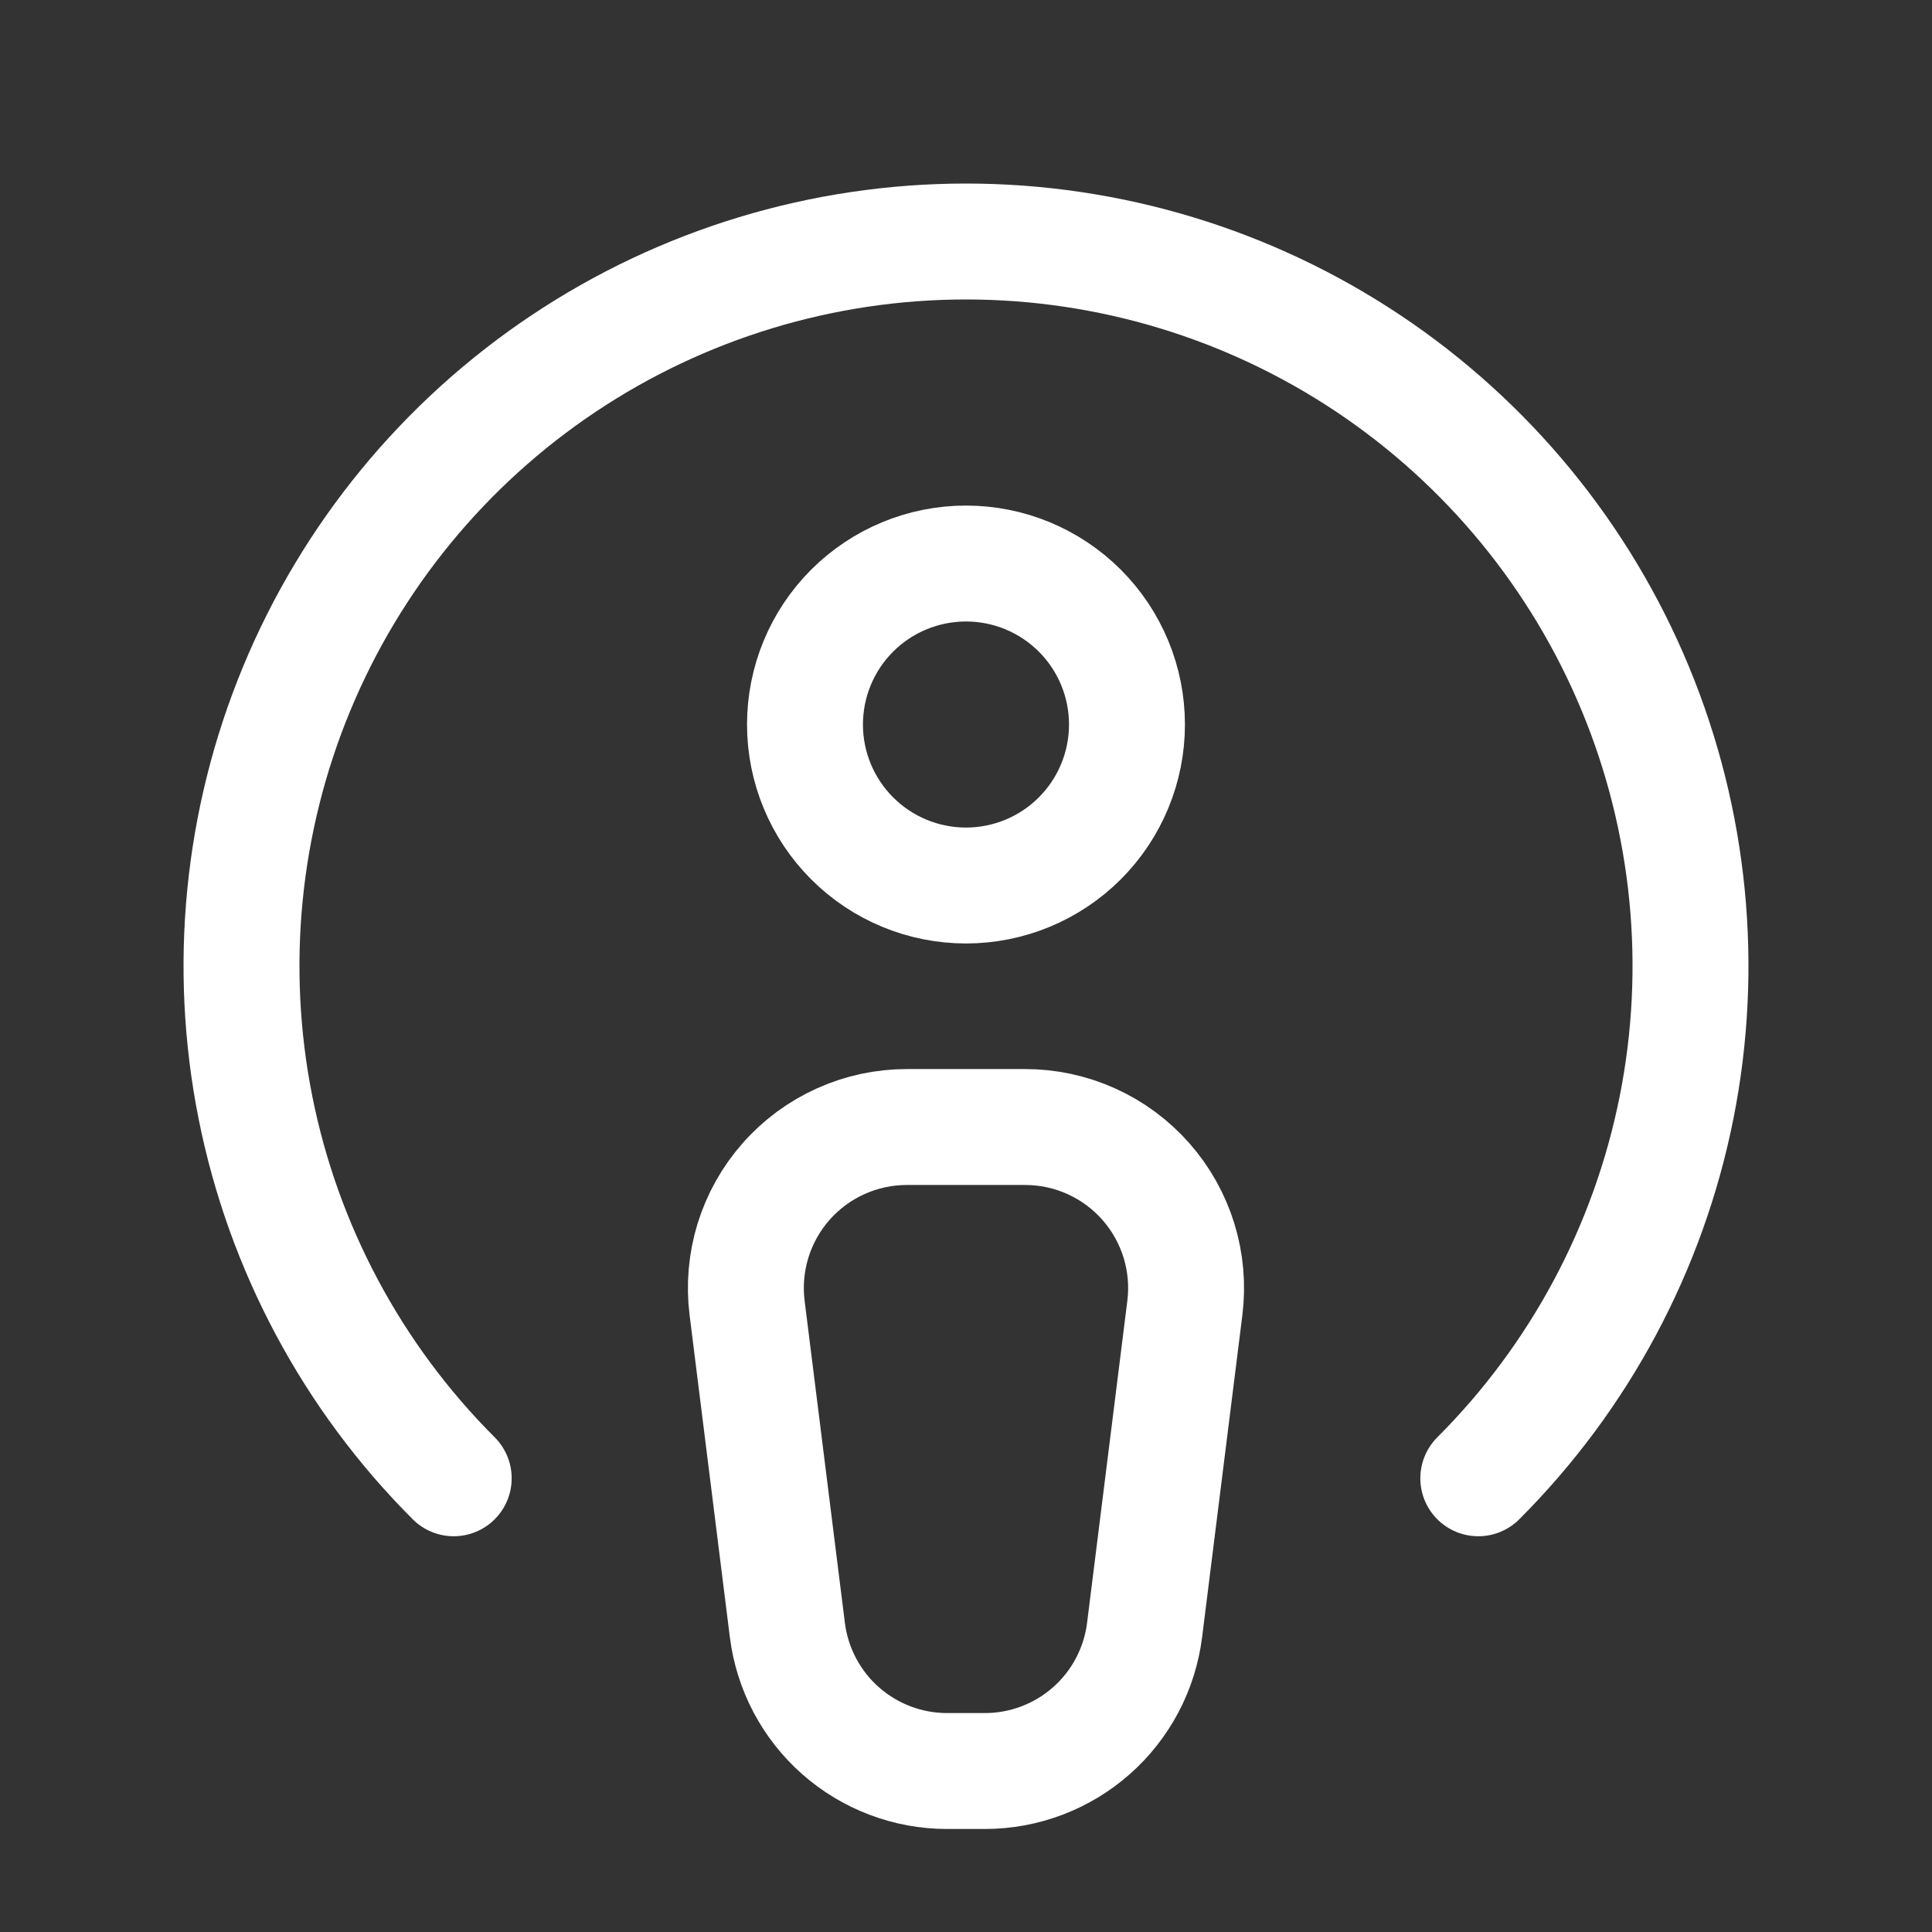
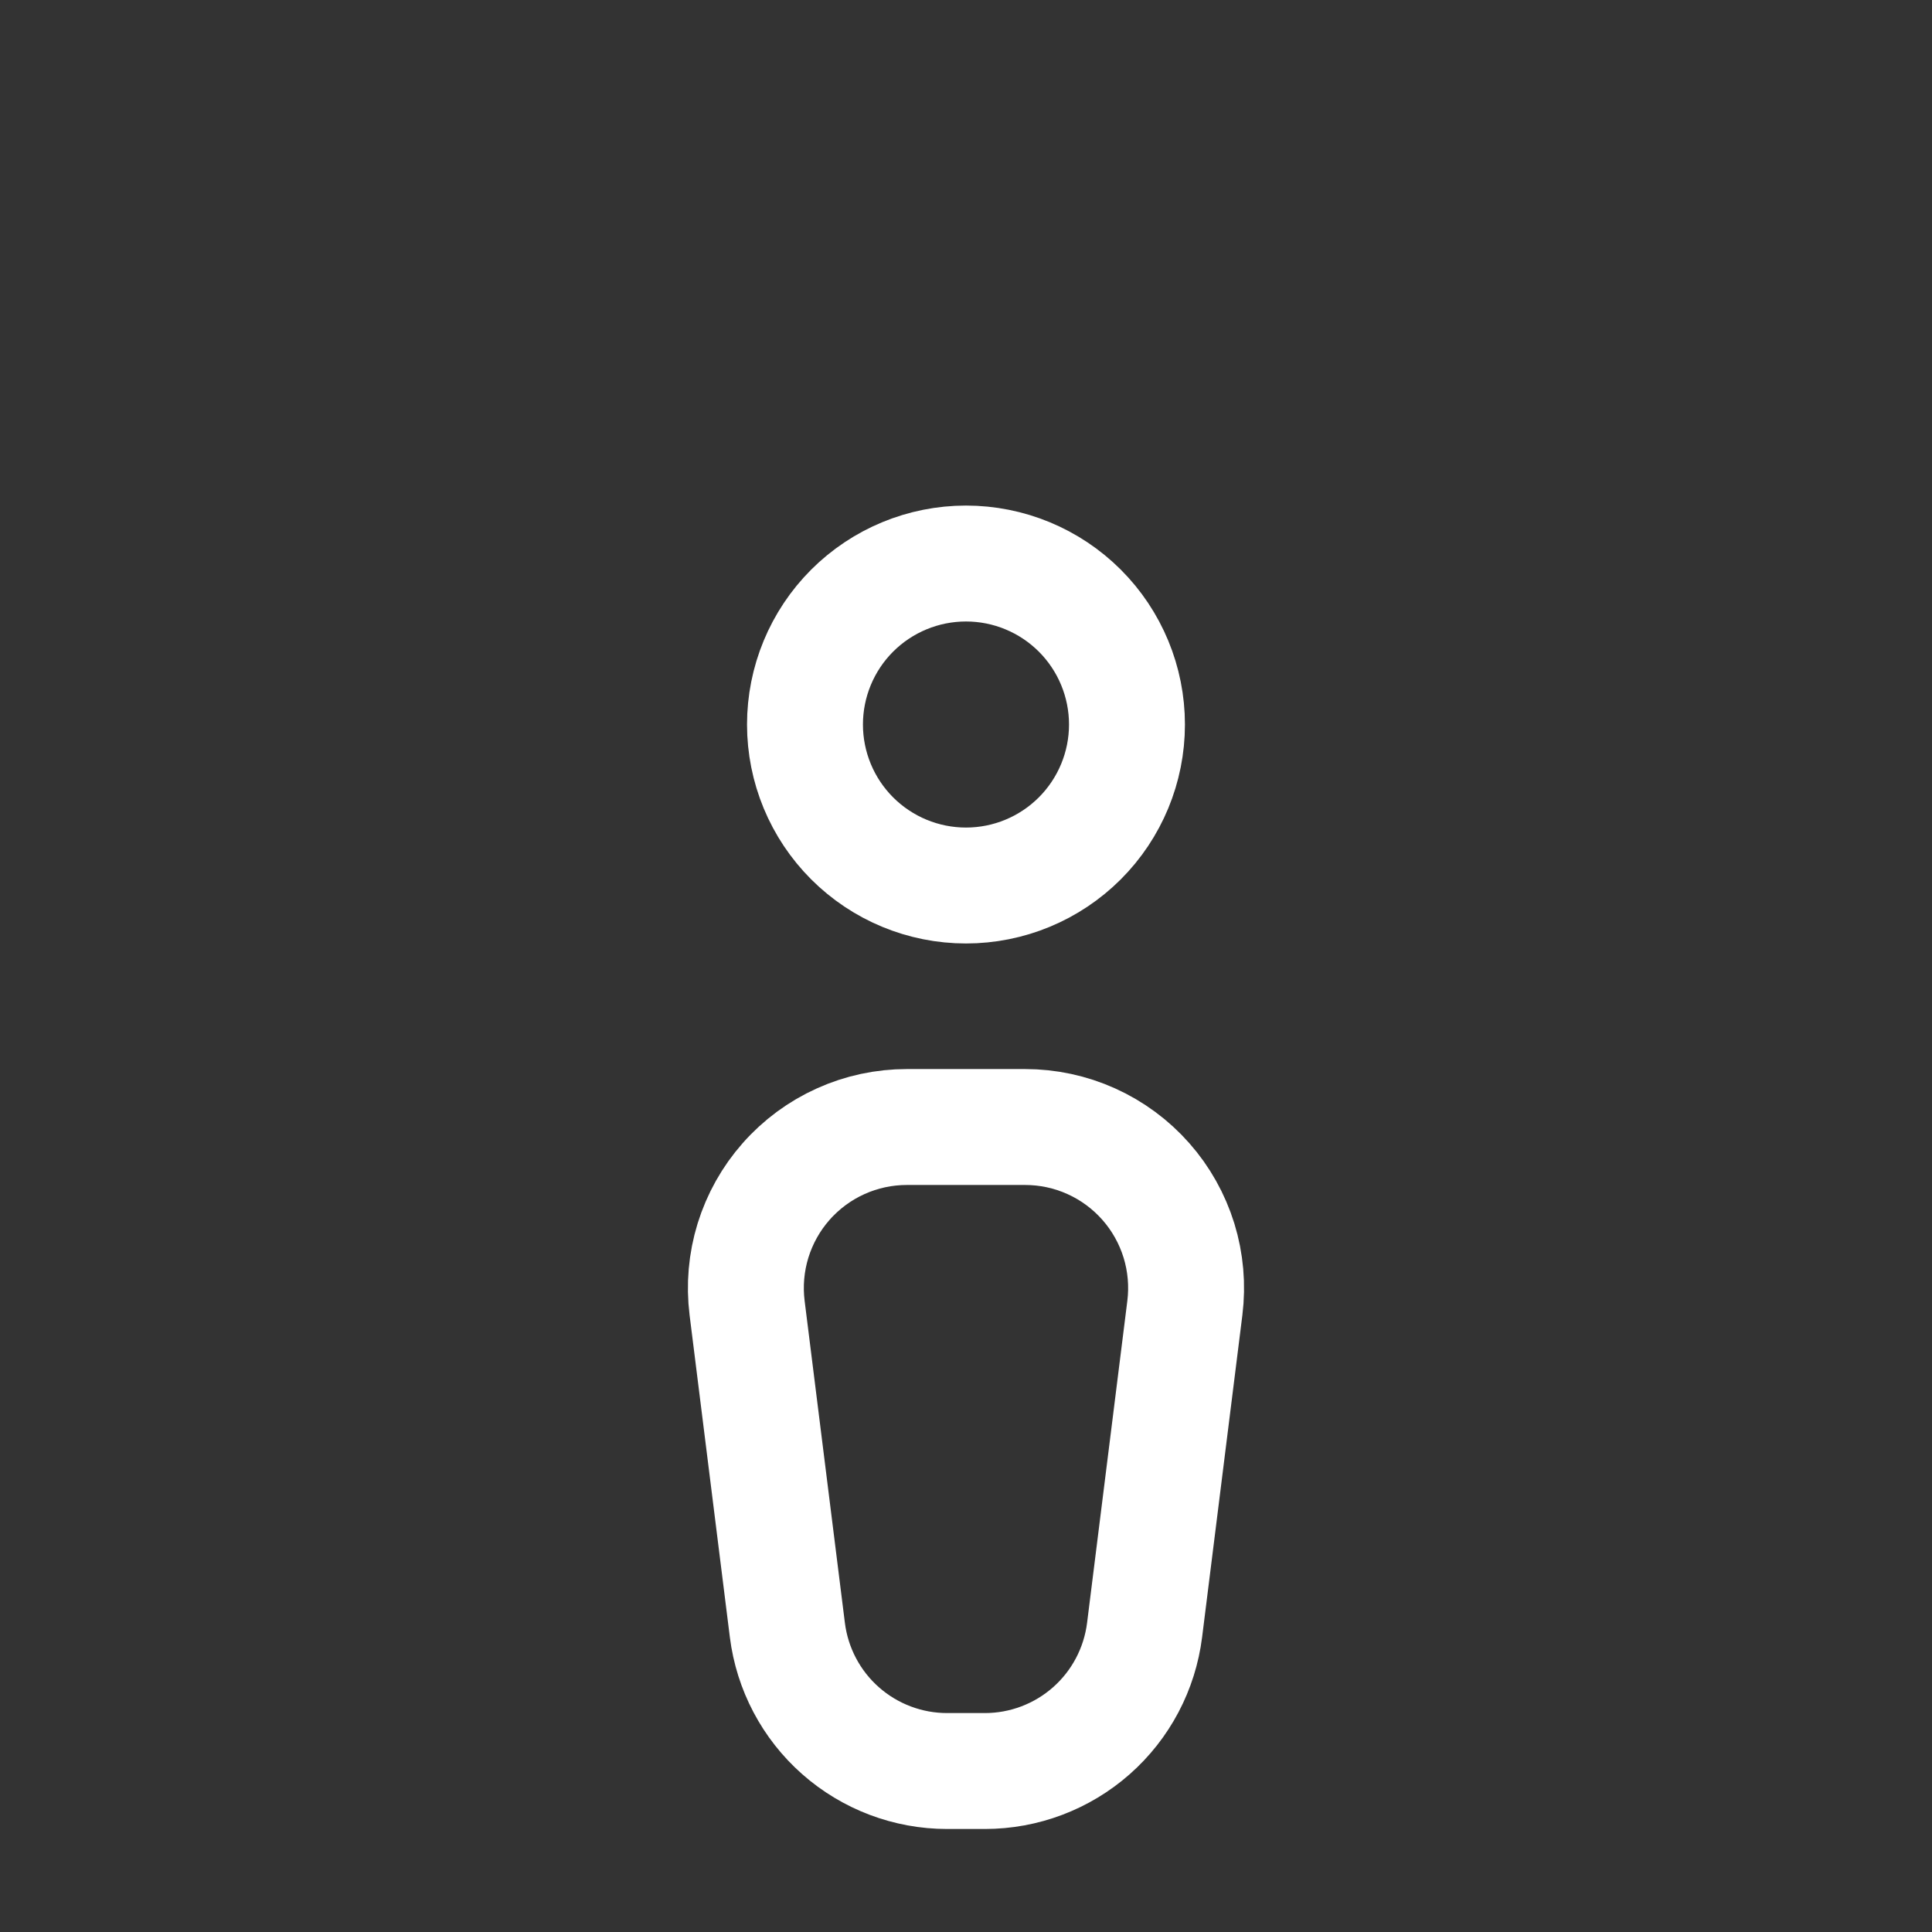
<svg xmlns="http://www.w3.org/2000/svg" width="50" height="50" viewBox="0 0 50 50" fill="none">
  <rect x="0" y="0" width="50" height="50" fill="#333333" stroke="none" />
-   <path d="M38.258 38.258C40.881 35.636 42.666 32.295 43.39 28.658C44.113 25.021 43.742 21.251 42.323 17.825C40.904 14.399 38.5 11.47 35.417 9.41C32.334 7.35 28.708 6.25 25 6.25C21.292 6.25 17.666 7.35 14.583 9.41C11.5 11.47 9.096 14.399 7.677 17.825C6.258 21.251 5.887 25.021 6.61 28.658C7.334 32.295 9.119 35.636 11.742 38.258" stroke="white" stroke-width="3" stroke-linecap="round" stroke-linejoin="round" />
  <path d="M24.512 45.834H25.487C26.503 45.834 27.484 45.463 28.245 44.791C29.007 44.119 29.496 43.191 29.622 42.184L30.664 33.85C30.737 33.264 30.685 32.669 30.511 32.104C30.336 31.54 30.044 31.018 29.653 30.576C29.262 30.133 28.781 29.778 28.242 29.535C27.704 29.292 27.119 29.167 26.529 29.167H23.47C22.879 29.167 22.295 29.292 21.757 29.535C21.218 29.778 20.737 30.133 20.346 30.576C19.955 31.018 19.663 31.54 19.488 32.104C19.314 32.669 19.262 33.264 19.335 33.85L20.377 42.184C20.503 43.191 20.992 44.119 21.754 44.791C22.515 45.463 23.496 45.834 24.512 45.834ZM20.833 18.75C20.833 19.855 21.272 20.915 22.053 21.696C22.835 22.478 23.894 22.917 25 22.917C26.105 22.917 27.164 22.478 27.946 21.696C28.727 20.915 29.166 19.855 29.166 18.75C29.166 17.645 28.727 16.585 27.946 15.804C27.164 15.023 26.105 14.584 25 14.584C23.894 14.584 22.835 15.023 22.053 15.804C21.272 16.585 20.833 17.645 20.833 18.75Z" stroke="white" stroke-width="3" stroke-linecap="round" stroke-linejoin="round" />
</svg>